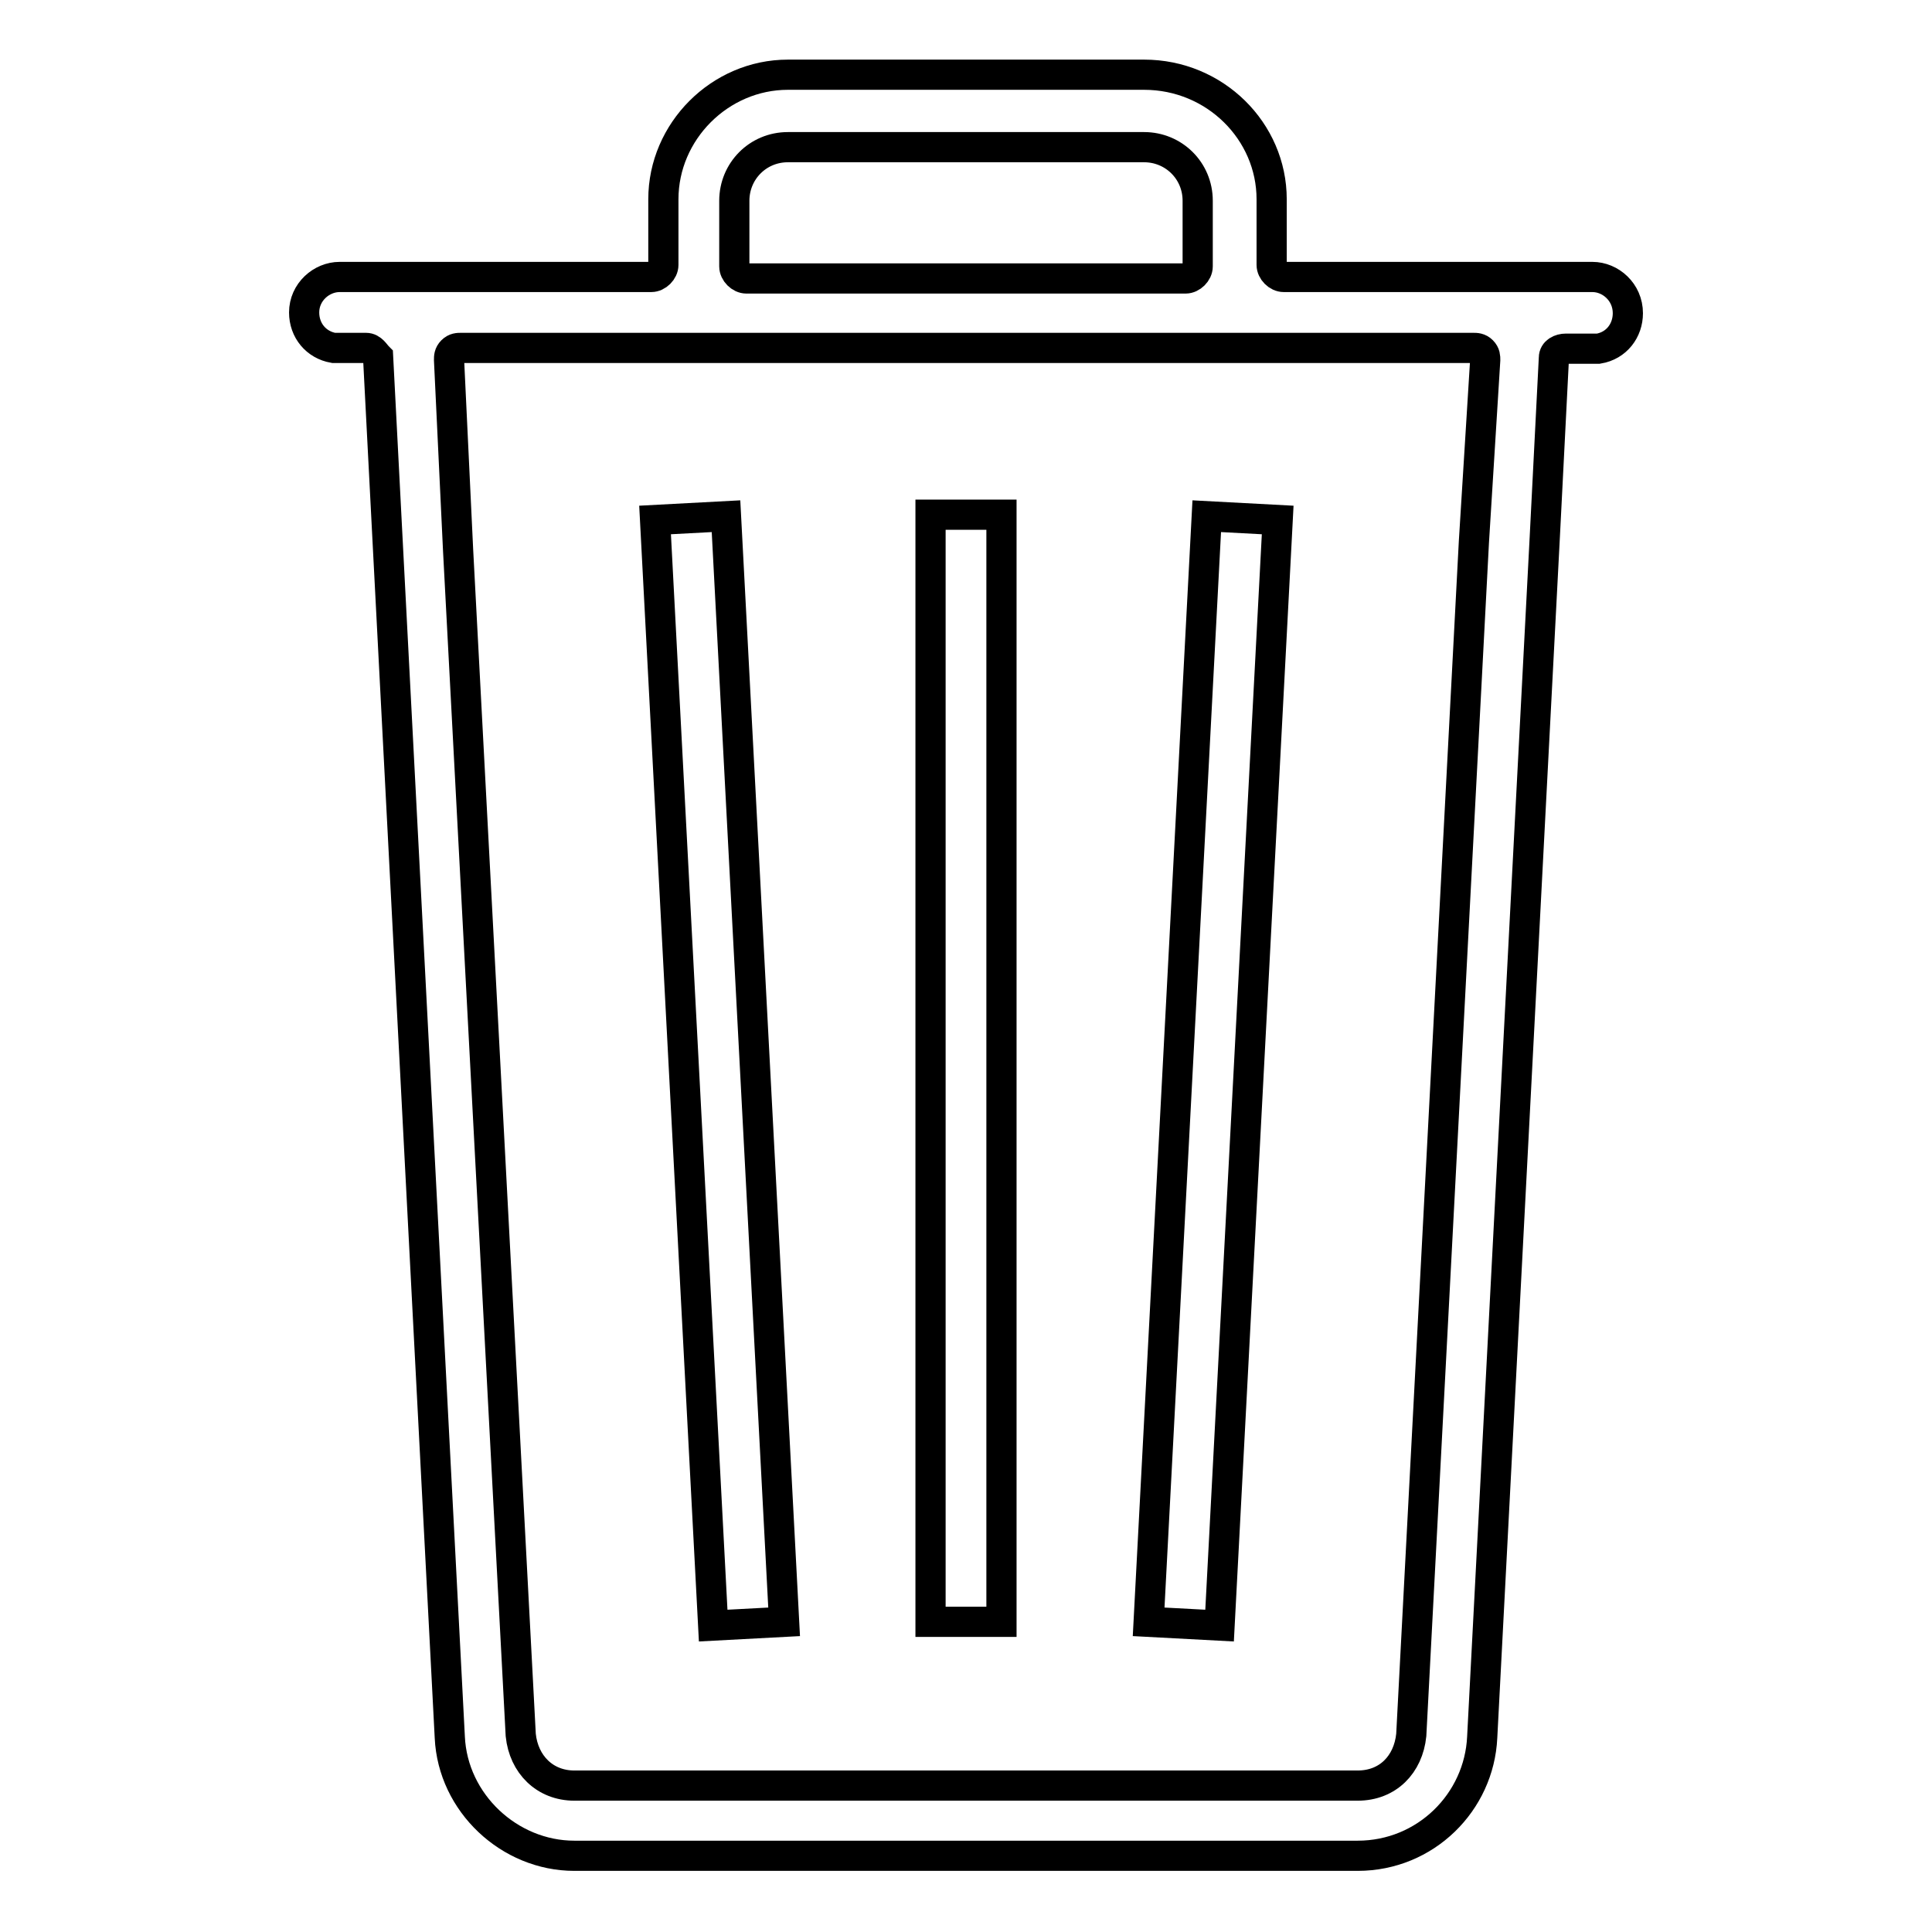
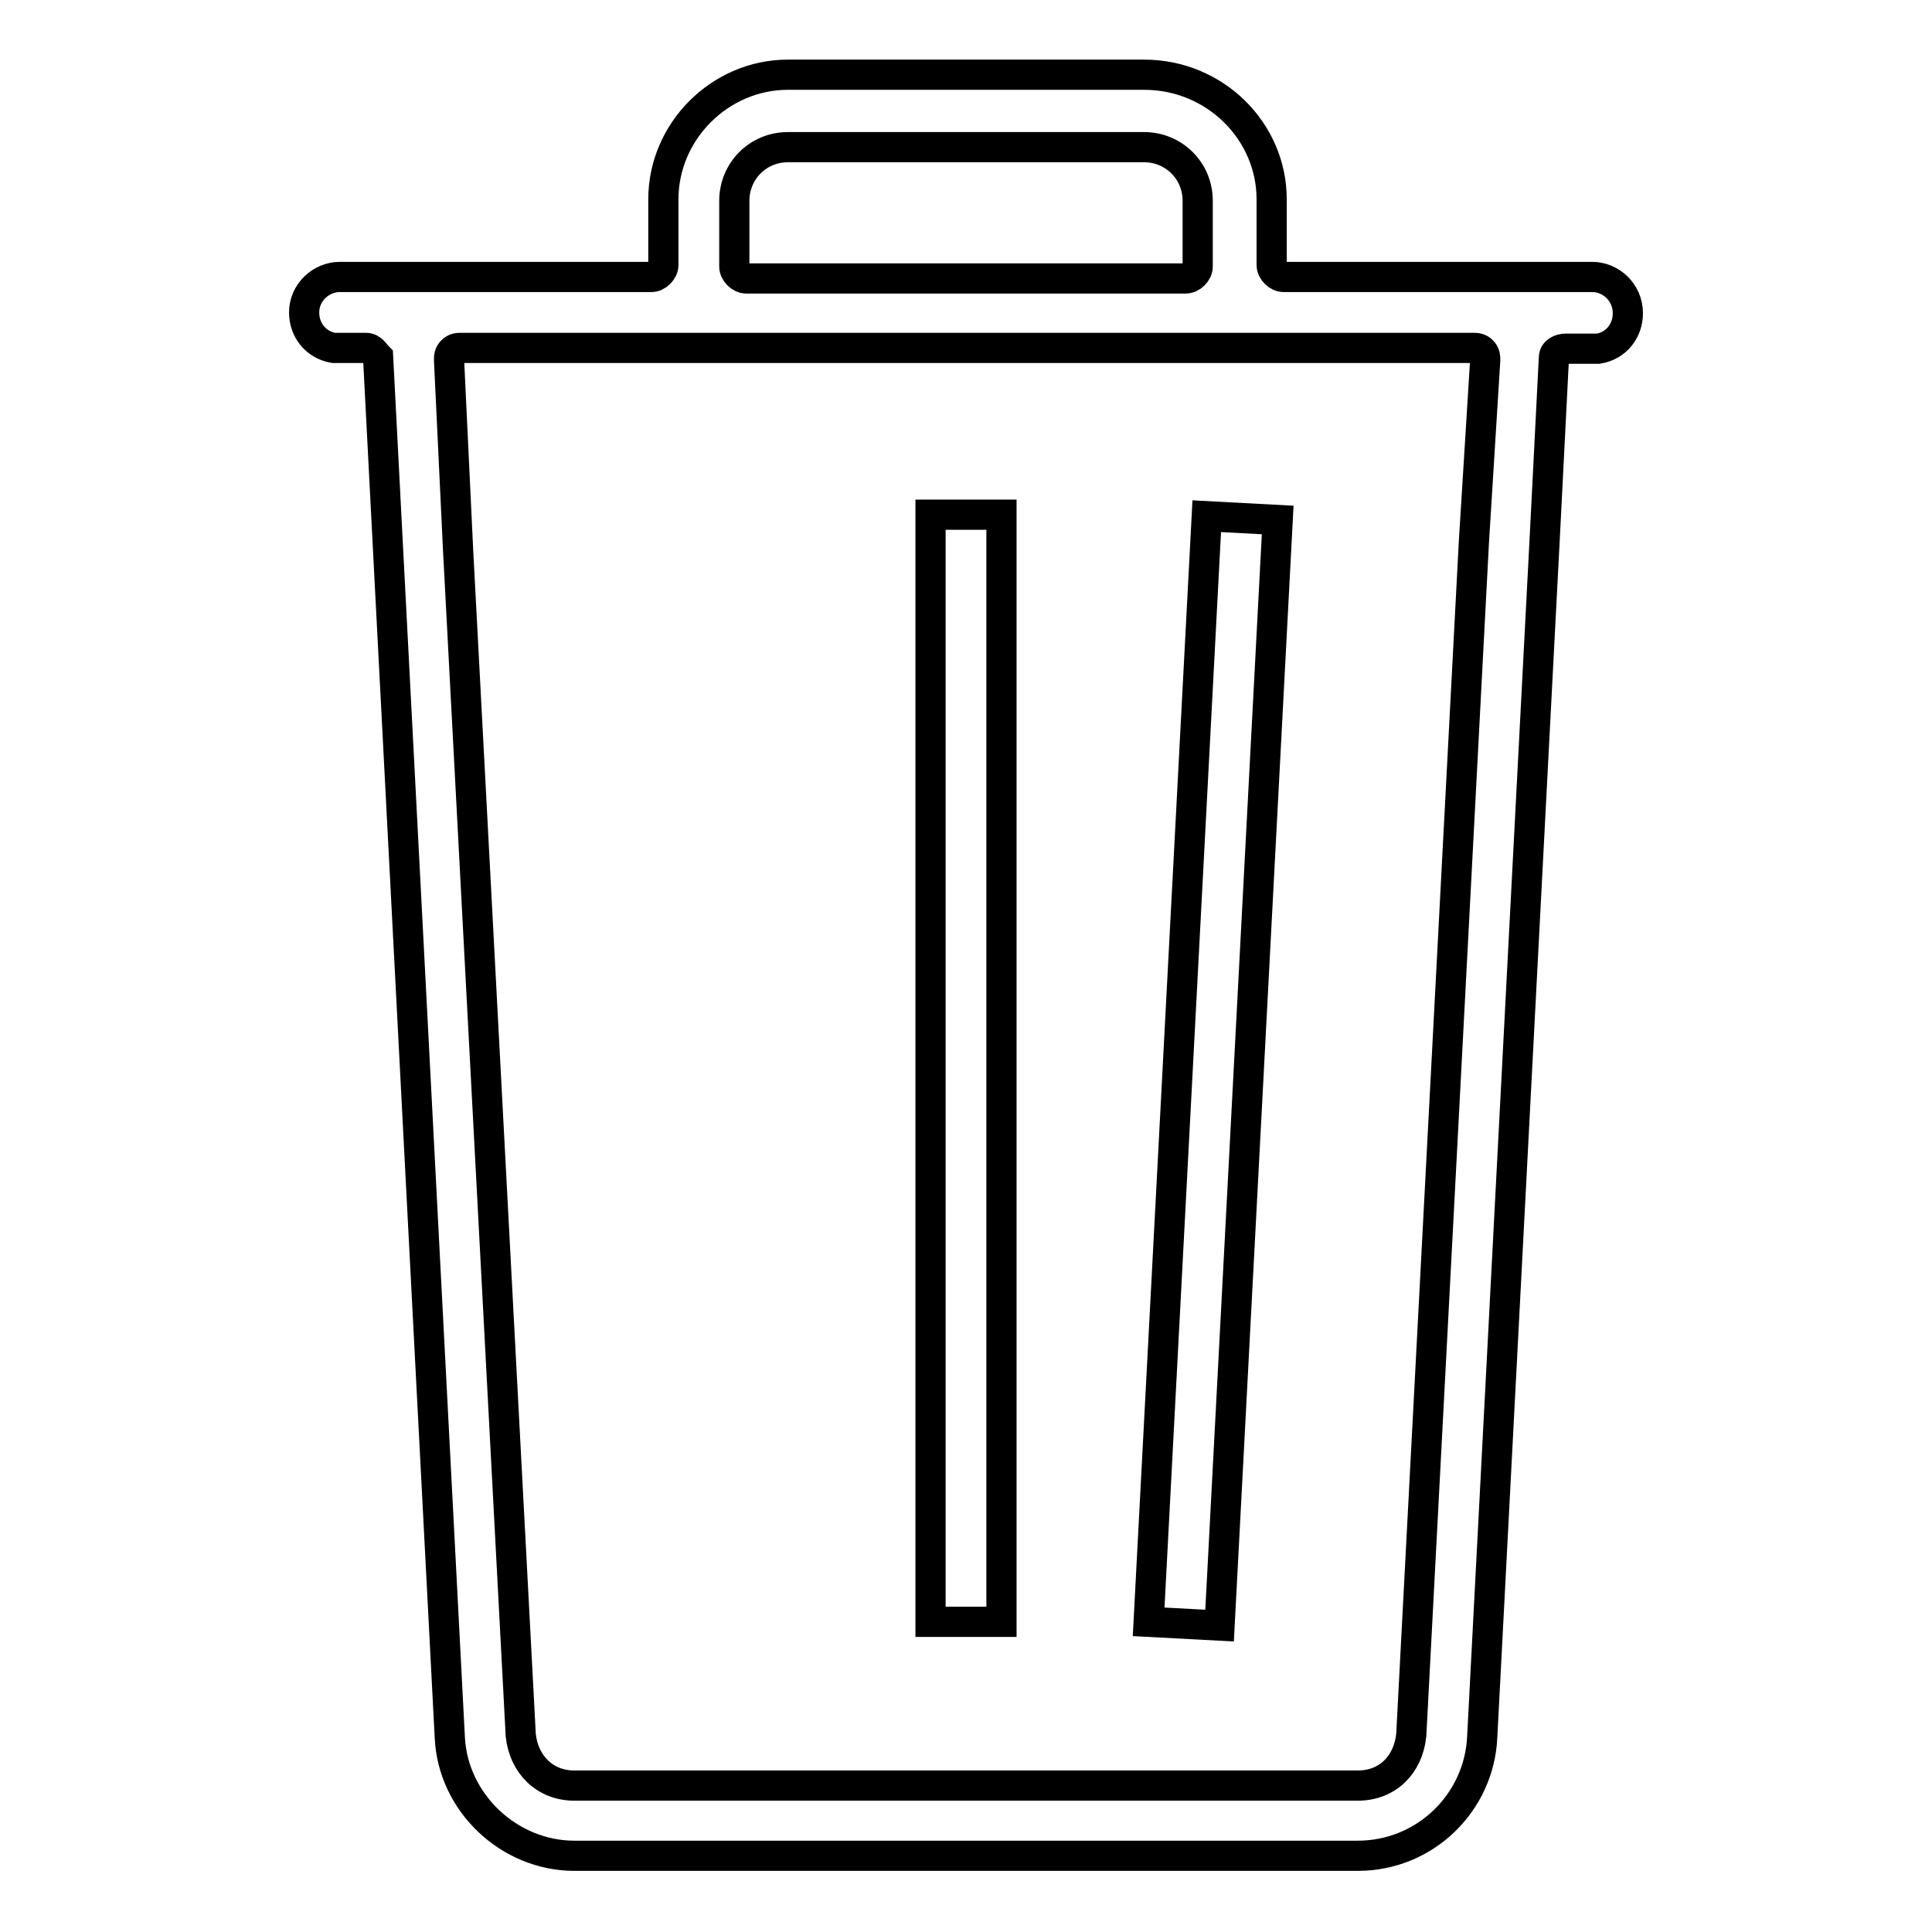
<svg xmlns="http://www.w3.org/2000/svg" version="1.1" x="0px" y="0px" viewBox="0 0 256 256" enable-background="new 0 0 256 256" xml:space="preserve">
  <g>
    <path stroke-width="4" fill-opacity="0" stroke="#000000" d="M211,36.7h-40.9c-0.8,0-1.6-0.8-1.6-1.6v-8.7c0-9-7.5-16.5-16.9-16.5c-15.7,0-31.5,0-47.2,0 c-9,0-16.5,7.5-16.5,16.5v8.7c0,0.8-0.8,1.6-1.6,1.6H45c-2.4,0-4.7,2-4.7,4.7l0,0c0,2.4,1.6,4.3,3.9,4.7h4.3c0.8,0,1.2,0.8,1.6,1.2 l1.2,23.2l8.3,159.7c0.4,8.7,7.9,15.7,16.5,15.7h103.8c9,0,16.1-7.1,16.5-15.7L204.7,71l1.2-23.6c0-0.8,0.8-1.2,1.6-1.2h4.3 c2.4-0.4,3.9-2.4,3.9-4.7l0,0C215.7,38.7,213.4,36.7,211,36.7L211,36.7z M97.3,29.7v-3.1c0-3.9,3.1-7.1,7.1-7.1h47.2 c3.9,0,7.1,3.1,7.1,7.1v8.7c0,0.8-0.8,1.6-1.6,1.6H98.9c-0.8,0-1.6-0.8-1.6-1.6V29.7z M195.3,71.8L187,229.9 c-0.4,3.9-3.1,6.7-7.1,6.7H76.1c-3.9,0-6.7-2.8-7.1-6.7L60.7,72.9l-1.2-25.2c0-0.4,0-0.8,0.4-1.2c0.4-0.4,0.8-0.4,1.2-0.4 c44.8,0,89.7,0,134.1,0c0.4,0,0.8,0,1.2,0.4c0.4,0.4,0.4,0.8,0.4,1.2L195.3,71.8L195.3,71.8z" />
    <path stroke-width="4" fill-opacity="0" stroke="#000000" d="M123.3,68.2h9.4v146.7h-9.4V68.2z" />
-     <path stroke-width="4" fill-opacity="0" stroke="#000000" d="M94.5,215.4L86.8,68.9l9.4-0.5l7.7,146.5L94.5,215.4z" />
    <path stroke-width="4" fill-opacity="0" stroke="#000000" d="M161.6,215.4l-9.4-0.5l7.7-146.5l9.4,0.5L161.6,215.4z" />
  </g>
</svg>